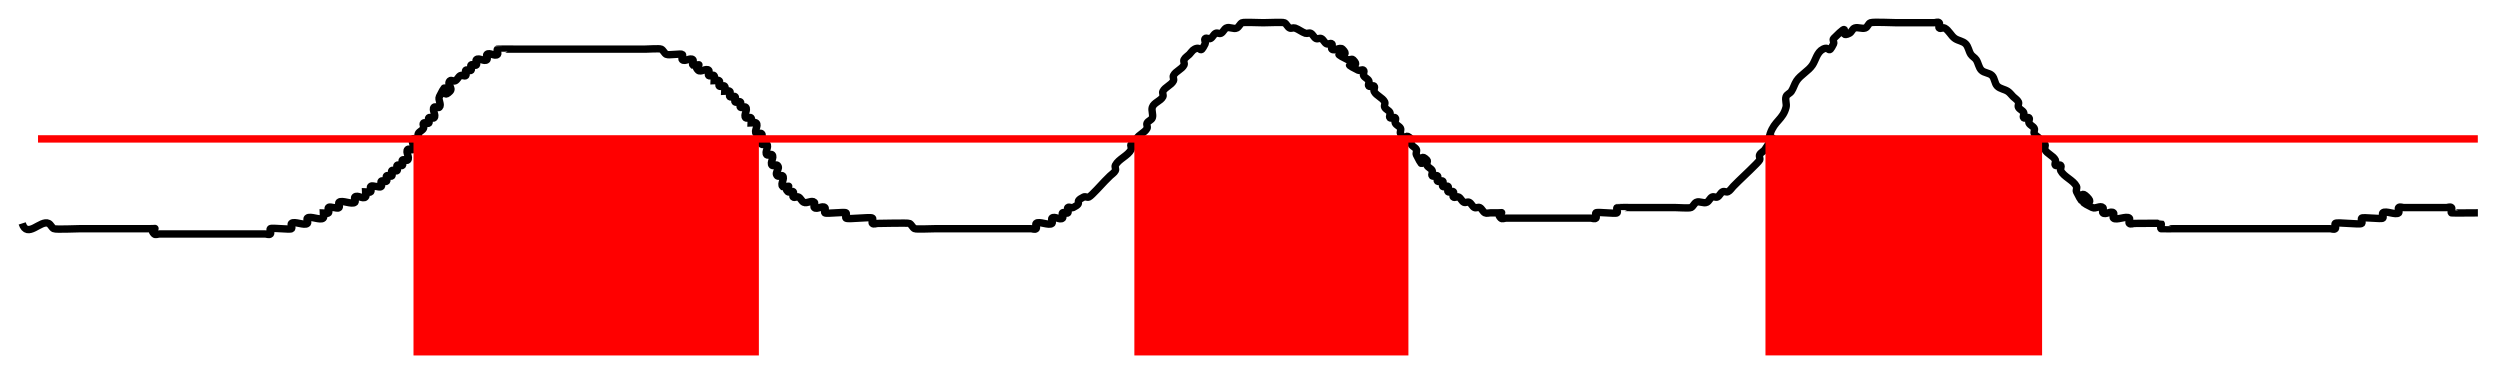
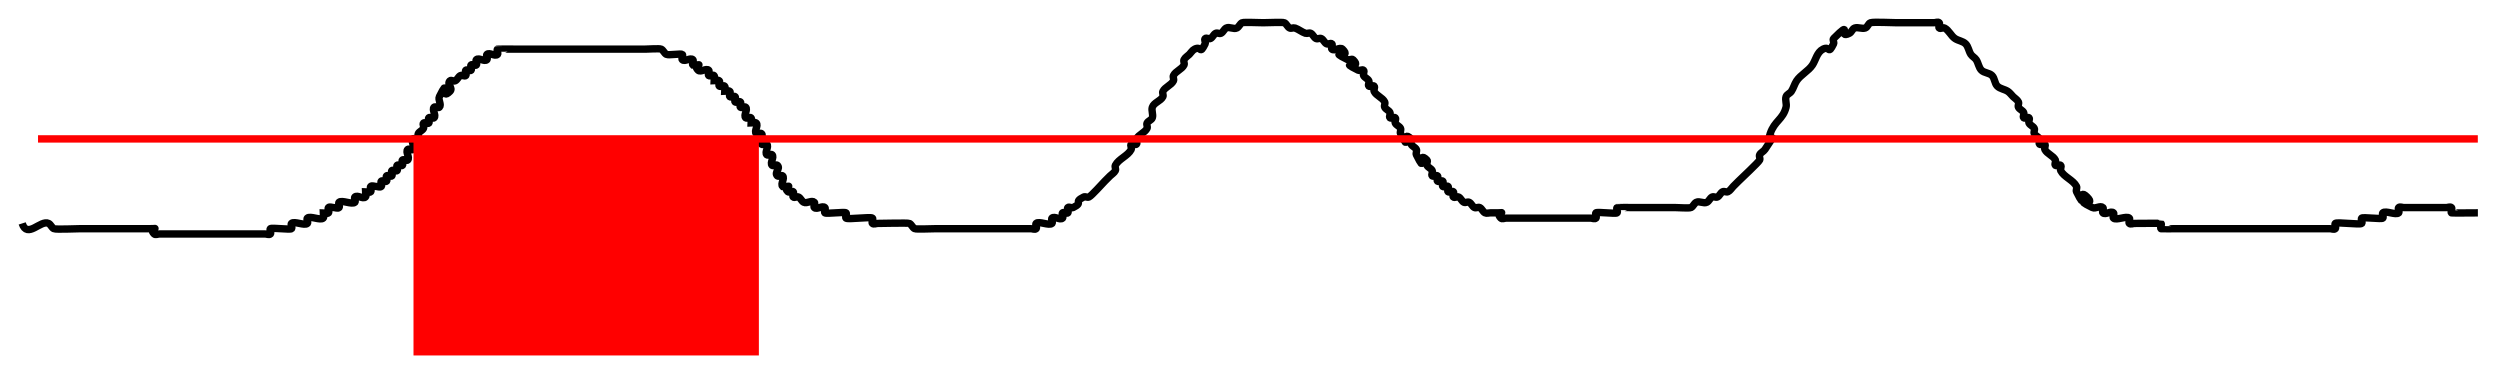
<svg xmlns="http://www.w3.org/2000/svg" xmlns:ns1="http://www.inkscape.org/namespaces/inkscape" xmlns:ns2="http://sodipodi.sourceforge.net/DTD/sodipodi-0.dtd" width="676.286" height="101.156" id="svg2" version="1.1" ns1:version="0.48.3.1 r9886" ns2:docname="threshold1D.svg">
  <defs id="defs4" />
  <ns2:namedview id="base" pagecolor="#ffffff" bordercolor="#666666" borderopacity="1.0" ns1:pageopacity="0.0" ns1:pageshadow="2" ns1:zoom="1.4" ns1:cx="218.55583" ns1:cy="-83.564661" ns1:document-units="px" ns1:current-layer="layer1" showgrid="false" fit-margin-top="5" fit-margin-left="5" fit-margin-bottom="5" fit-margin-right="5" ns1:window-width="1615" ns1:window-height="1026" ns1:window-x="1745" ns1:window-y="24" ns1:window-maximized="1" showguides="true" ns1:guide-bbox="true">
    <ns2:guide orientation="0,1" position="246.429,6" id="guide3780" />
  </ns2:namedview>
  <g ns1:label="Layer 1" ns1:groupmode="layer" id="layer1" transform="translate(-88.286,-261.927)">
    <path style="fill:none;stroke:#000000;stroke-width:2;stroke-linecap:butt;stroke-linejoin:miter;stroke-miterlimit:4;stroke-opacity:1;stroke-dasharray:none" d="m 94.286,322.362 c 1.375,4.259 5.013,-1.065 7.143,0 0.602,0.301 0.826,1.127 1.429,1.429 0.517,0.258 6.149,0 7.143,0 6.19,0 12.381,0 18.571,0 3.81,0 -0.476,-0.476 1.429,1.429 0.337,0.337 0.952,0 1.429,0 3.333,0 6.667,0 10,0 5.714,0 11.429,0 17.143,0 0.476,0 0.952,0 1.429,0 0.476,0 1.092,0.337 1.429,0 0.337,-0.337 -0.337,-1.092 0,-1.429 0.344,-0.344 5.371,0.344 5.714,0 0.337,-0.337 -0.337,-1.092 0,-1.429 0.714,-0.714 3.571,0.714 4.286,0 0.337,-0.337 -0.337,-1.092 0,-1.429 0.714,-0.714 3.571,0.714 4.286,0 0.337,-0.337 0,-0.952 0,-1.429 0.476,0 1.092,0.337 1.429,0 0.337,-0.337 -0.337,-1.092 0,-1.429 0.337,-0.337 0.952,0 1.429,0 0.476,0 1.092,0.337 1.429,0 0.337,-0.337 -0.337,-1.092 0,-1.429 0.714,-0.714 3.571,0.714 4.286,0 0.337,-0.337 -0.337,-1.092 0,-1.429 0.673,-0.673 2.184,0.673 2.857,0 0.337,-0.337 0,-0.952 0,-1.429 0.476,0 1.092,0.337 1.429,0 0.337,-0.337 -0.337,-1.092 0,-1.429 0.337,-0.337 0.952,0 1.429,0 0.476,0 1.092,0.337 1.429,0 0.337,-0.337 -0.337,-1.092 0,-1.429 0.337,-0.337 1.092,0.337 1.429,0 0.337,-0.337 -0.337,-1.092 0,-1.429 0.337,-0.337 1.092,0.337 1.429,0 0.337,-0.337 -0.337,-1.092 0,-1.429 0.337,-0.337 1.092,0.337 1.429,0 0.337,-0.337 -0.337,-1.092 0,-1.429 0.337,-0.337 1.092,0.337 1.429,0 0.337,-0.337 -0.337,-1.092 0,-1.429 0.337,-0.337 1.092,0.337 1.429,0 0.673,-0.673 -0.673,-2.184 0,-2.857 0.337,-0.337 1.092,0.337 1.429,0 0.673,-0.673 -0.673,-2.184 0,-2.857 0.337,-0.337 1.092,0.337 1.429,0 0.337,-0.337 -0.213,-1.003 0,-1.429 0.301,-0.602 1.127,-0.826 1.429,-1.429 0.213,-0.426 -0.337,-1.092 0,-1.429 0.337,-0.337 1.092,0.337 1.429,0 0.337,-0.337 -0.337,-1.092 0,-1.429 0.337,-0.337 1.092,0.337 1.429,0 0.673,-0.673 -0.673,-2.184 0,-2.857 0.337,-0.337 1.092,0.337 1.429,0 0.673,-0.673 -0.426,-2.005 0,-2.857 2.973,-5.945 -0.099,1.527 2.857,-1.429 0.958,-0.958 -0.958,-1.9 0,-2.857 0.337,-0.337 1.003,0.213 1.429,0 0.602,-0.301 0.826,-1.127 1.429,-1.429 0.426,-0.213 1.092,0.337 1.429,0 0.337,-0.337 -0.337,-1.092 0,-1.429 0.337,-0.337 1.092,0.337 1.429,0 0.337,-0.337 -0.337,-1.092 0,-1.429 0.337,-0.337 1.092,0.337 1.429,0 0.337,-0.337 -0.337,-1.092 0,-1.429 0.673,-0.673 2.184,0.673 2.857,0 0.337,-0.337 -0.337,-1.092 0,-1.429 0.673,-0.673 2.184,0.673 2.857,0 0.337,-0.337 -0.337,-1.092 0,-1.429 0.046,-0.046 3.939,0 4.286,0 8.095,0 16.19,0 24.286,0 3.81,0 7.619,0 11.429,0 0.643,0 3.851,-0.217 4.286,0 0.602,0.301 0.826,1.127 1.429,1.429 0.566,0.283 3.994,-0.292 4.286,0 0.337,0.337 -0.337,1.092 0,1.429 0.673,0.673 2.184,-0.673 2.857,0 0.337,0.337 -0.337,1.092 0,1.429 3.81,0 -0.476,-0.476 1.429,1.429 0.673,0.673 2.184,-0.673 2.857,0 0.337,0.337 -0.337,1.092 0,1.429 0.337,0.337 1.092,-0.337 1.429,0 0.337,0.337 0,0.952 0,1.429 0.476,0 1.092,-0.337 1.429,0 0.337,0.337 -0.337,1.092 0,1.429 0.337,0.337 1.092,-0.337 1.429,0 0.337,0.337 0,0.952 0,1.429 0.476,0 1.092,-0.337 1.429,0 0.337,0.337 -0.337,1.092 0,1.429 0.337,0.337 1.092,-0.337 1.429,0 0.337,0.337 -0.337,1.092 0,1.429 0.337,0.337 1.092,-0.337 1.429,0 0.337,0.337 -0.337,1.092 0,1.429 0.337,0.337 1.092,-0.337 1.429,0 0.673,0.673 -0.673,2.184 0,2.857 0.337,0.337 1.092,-0.337 1.429,0 0.337,0.337 0,0.952 0,1.429 0.476,0 1.092,-0.337 1.429,0 0.673,0.673 -0.673,2.184 0,2.857 0.337,0.337 1.092,-0.337 1.429,0 0.673,0.673 -0.673,2.184 0,2.857 0.337,0.337 1.092,-0.337 1.429,0 0.673,0.673 -0.673,2.184 0,2.857 0.337,0.337 1.092,-0.337 1.429,0 0.673,0.673 -0.673,2.184 0,2.857 0.337,0.337 1.092,-0.337 1.429,0 0.955,0.955 -0.955,1.902 0,2.857 0.337,0.337 1.092,-0.337 1.429,0 0.673,0.673 -0.673,2.184 0,2.857 3.81,0 -0.476,-0.476 1.429,1.429 0.337,0.337 1.092,-0.337 1.429,0 0.337,0.337 -0.337,1.092 0,1.429 0.337,0.337 1.003,-0.213 1.429,0 0.602,0.301 0.826,1.127 1.429,1.429 0.852,0.426 2.184,-0.673 2.857,0 0.337,0.337 -0.337,1.092 0,1.429 0.673,0.673 2.184,-0.673 2.857,0 0.337,0.337 -0.337,1.092 0,1.429 0.344,0.344 5.371,-0.344 5.714,0 0.337,0.337 -0.337,1.092 0,1.429 0.442,0.442 6.7,-0.442 7.143,0 0.337,0.337 -0.337,1.092 0,1.429 0.337,0.337 0.952,0 1.429,0 1.013,0 8.202,-0.185 8.571,0 0.602,0.301 0.826,1.127 1.429,1.429 0.376,0.188 4.967,0 5.714,0 4.762,0 9.524,0 14.286,0 3.81,0 7.619,0 11.429,0 0.476,0 1.092,0.337 1.429,0 0.337,-0.337 -0.337,-1.092 0,-1.429 0.714,-0.714 3.571,0.714 4.286,0 0.337,-0.337 -0.337,-1.092 0,-1.429 0.673,-0.673 2.184,0.673 2.857,0 0.337,-0.337 -0.337,-1.092 0,-1.429 0.337,-0.337 1.092,0.337 1.429,0 0.337,-0.337 -0.337,-1.092 0,-1.429 0.337,-0.337 1.003,0.213 1.429,0 3.012,-1.506 -0.155,-1.351 2.857,-2.857 0.426,-0.213 1.003,0.213 1.429,0 0.763,-0.381 3.534,-3.534 4.286,-4.286 0.476,-0.476 0.952,-0.952 1.429,-1.429 0.476,-0.476 1.127,-0.826 1.429,-1.429 0.213,-0.426 -0.213,-1.003 0,-1.429 0.857,-1.714 3.429,-2.571 4.286,-4.286 0.213,-0.426 -0.337,-1.092 0,-1.429 0.337,-0.337 1.092,0.337 1.429,0 0.337,-0.337 -0.213,-1.003 0,-1.429 0.602,-1.205 2.255,-1.652 2.857,-2.857 0.213,-0.426 -0.213,-1.003 0,-1.429 0.301,-0.602 1.216,-0.79 1.429,-1.429 0.301,-0.904 -0.301,-1.954 0,-2.857 0.426,-1.278 2.255,-1.652 2.857,-2.857 0.213,-0.426 -0.213,-1.003 0,-1.429 0.602,-1.205 2.255,-1.652 2.857,-2.857 0.213,-0.426 -0.213,-1.003 0,-1.429 0.602,-1.205 2.255,-1.652 2.857,-2.857 0.213,-0.426 -0.213,-1.003 0,-1.429 0.301,-0.602 0.952,-0.952 1.429,-1.429 0.476,-0.476 0.826,-1.127 1.429,-1.429 1.971,-0.985 1.278,1.73 2.857,-1.429 0.213,-0.426 -0.337,-1.092 0,-1.429 0.337,-0.337 1.003,0.213 1.429,0 0.602,-0.301 0.826,-1.127 1.429,-1.429 0.426,-0.213 1.003,0.213 1.429,0 0.602,-0.301 0.826,-1.127 1.429,-1.429 0.852,-0.426 2.005,0.426 2.857,0 0.602,-0.301 0.826,-1.127 1.429,-1.429 0.376,-0.188 4.967,0 5.714,0 0.747,0 5.339,-0.188 5.714,0 0.602,0.301 0.826,1.127 1.429,1.429 0.426,0.213 0.977,-0.151 1.429,0 1.01,0.337 1.847,1.092 2.857,1.429 0.452,0.151 1.003,-0.213 1.429,0 0.602,0.301 0.826,1.127 1.429,1.429 0.426,0.213 1.003,-0.213 1.429,0 0.602,0.301 0.826,1.127 1.429,1.429 0.426,0.213 1.092,-0.337 1.429,0 0.337,0.337 -0.337,1.092 0,1.429 0.673,0.673 2.184,-0.673 2.857,0 2.956,2.956 -4.517,-0.116 1.429,2.857 0.426,0.213 1.092,-0.337 1.429,0 2.956,2.956 -4.517,-0.116 1.429,2.857 0.426,0.213 1.092,-0.337 1.429,0 0.337,0.337 -0.213,1.003 0,1.429 0.301,0.602 1.127,0.826 1.429,1.429 0.213,0.426 -0.337,1.092 0,1.429 0.337,0.337 1.092,-0.337 1.429,0 0.337,0.337 -0.213,1.003 0,1.429 0.602,1.205 2.255,1.652 2.857,2.857 0.213,0.426 -0.213,1.003 0,1.429 0.301,0.602 1.127,0.826 1.429,1.429 0.213,0.426 -0.337,1.092 0,1.429 0.337,0.337 1.092,-0.337 1.429,0 0.337,0.337 -0.213,1.003 0,1.429 0.301,0.602 1.127,0.826 1.429,1.429 0.213,0.426 -0.213,1.003 0,1.429 2.973,5.945 -0.099,-1.527 2.857,1.429 0.337,0.337 -0.213,1.003 0,1.429 0.301,0.602 1.127,0.826 1.429,1.429 0.213,0.426 -0.213,1.003 0,1.429 2.973,5.945 -0.099,-1.527 2.857,1.429 0.337,0.337 -0.213,1.003 0,1.429 0.301,0.602 1.127,0.826 1.429,1.429 0.213,0.426 -0.337,1.092 0,1.429 0.337,0.337 1.092,-0.337 1.429,0 0.337,0.337 -0.337,1.092 0,1.429 0.337,0.337 1.092,-0.337 1.429,0 0.337,0.337 -0.337,1.092 0,1.429 0.337,0.337 1.092,-0.337 1.429,0 0.337,0.337 -0.337,1.092 0,1.429 0.337,0.337 1.092,-0.337 1.429,0 0.337,0.337 -0.337,1.092 0,1.429 0.337,0.337 1.003,-0.213 1.429,0 0.602,0.301 0.826,1.127 1.429,1.429 0.426,0.213 1.003,-0.213 1.429,0 0.602,0.301 0.826,1.127 1.429,1.429 0.426,0.213 1.003,-0.213 1.429,0 0.602,0.301 0.826,1.127 1.429,1.429 0.426,0.213 0.952,0 1.429,0 0.476,0 0.952,0 1.429,0 3.81,0 -0.476,-0.476 1.429,1.429 0.337,0.337 0.952,0 1.429,0 1.905,0 3.81,0 5.714,0 5.238,0 10.476,0 15.714,0 0.476,0 0.952,0 1.429,0 0.476,0 1.092,0.337 1.429,0 0.337,-0.337 -0.337,-1.092 0,-1.429 0.344,-0.344 5.371,0.344 5.714,0 0.337,-0.337 -0.337,-1.092 0,-1.429 0.046,-0.046 3.939,0 4.286,0 3.81,0 7.619,0 11.429,0 0.643,0 3.851,0.217 4.286,0 0.602,-0.301 0.826,-1.127 1.429,-1.429 0.852,-0.426 2.005,0.426 2.857,0 0.602,-0.301 0.826,-1.127 1.429,-1.429 0.426,-0.213 1.003,0.213 1.429,0 0.602,-0.301 0.826,-1.127 1.429,-1.429 0.426,-0.213 1.003,0.213 1.429,0 0.602,-0.301 0.952,-0.952 1.429,-1.429 0.476,-0.476 0.952,-0.952 1.429,-1.429 0.84,-0.84 5.384,-5.053 5.714,-5.714 0.213,-0.426 -0.213,-1.003 0,-1.429 0.301,-0.602 1.055,-0.868 1.429,-1.429 4.811,-7.217 0.011,-0.033 1.429,-4.286 1.155,-3.465 3.451,-3.805 4.286,-7.143 0.231,-0.924 -0.301,-1.954 0,-2.857 0.213,-0.639 1.055,-0.868 1.429,-1.429 0.591,-0.886 0.838,-1.971 1.429,-2.857 1.099,-1.648 3.187,-2.637 4.286,-4.286 0.87,-1.305 1.219,-3.467 2.857,-4.286 1.971,-0.985 1.278,1.73 2.857,-1.429 0.213,-0.426 -0.337,-1.092 0,-1.429 5.575,-5.575 0.767,0.331 4.286,-1.429 0.602,-0.301 0.79,-1.216 1.429,-1.429 0.904,-0.301 1.954,0.301 2.857,0 0.639,-0.213 0.79,-1.216 1.429,-1.429 0.813,-0.271 5.797,0 7.143,0 3.333,0 6.667,0 10,0 0.476,0 1.092,-0.337 1.429,0 0.337,0.337 -0.337,1.092 0,1.429 0.337,0.337 1.003,-0.213 1.429,0 1.205,0.602 1.736,2.11 2.857,2.857 0.886,0.591 2.104,0.676 2.857,1.429 0.753,0.753 0.838,1.971 1.429,2.857 0.374,0.56 1.055,0.868 1.429,1.429 0.591,0.886 0.676,2.104 1.429,2.857 0.753,0.753 2.104,0.676 2.857,1.429 0.753,0.753 0.676,2.104 1.429,2.857 0.753,0.753 1.971,0.838 2.857,1.429 0.56,0.374 0.952,0.952 1.429,1.429 0.476,0.476 1.127,0.826 1.429,1.429 0.213,0.426 -0.213,1.003 0,1.429 0.301,0.602 1.127,0.826 1.429,1.429 0.213,0.426 -0.337,1.092 0,1.429 0.337,0.337 1.092,-0.337 1.429,0 0.337,0.337 -0.213,1.003 0,1.429 0.301,0.602 1.127,0.826 1.429,1.429 0.213,0.426 -0.213,1.003 0,1.429 0.301,0.602 1.127,0.826 1.429,1.429 0.213,0.426 -0.337,1.092 0,1.429 0.337,0.337 1.092,-0.337 1.429,0 0.337,0.337 -0.213,1.003 0,1.429 0.602,1.205 2.255,1.652 2.857,2.857 0.213,0.426 -0.337,1.092 0,1.429 0.337,0.337 1.092,-0.337 1.429,0 0.337,0.337 -0.213,1.003 0,1.429 0.857,1.714 3.429,2.571 4.286,4.286 0.213,0.426 -0.213,1.003 0,1.429 2.973,5.945 -0.099,-1.527 2.857,1.429 2.956,2.956 -4.517,-0.116 1.429,2.857 0.852,0.426 2.184,-0.673 2.857,0 0.337,0.337 -0.337,1.092 0,1.429 0.673,0.673 2.184,-0.673 2.857,0 0.337,0.337 -0.337,1.092 0,1.429 0.714,0.714 3.571,-0.714 4.286,0 0.337,0.337 -0.337,1.092 0,1.429 0.337,0.337 0.952,0 1.429,0 0.674,0 7.078,-0.065 7.143,0 0.337,0.337 -0.337,1.092 0,1.429 0.046,0.046 3.939,0 4.286,0 8.571,0 17.143,0 25.714,0 4.762,0 9.524,0 14.286,0 0.476,0 0.952,0 1.429,0 0.476,0 1.092,0.337 1.429,0 0.337,-0.337 -0.337,-1.092 0,-1.429 0.442,-0.442 6.7,0.442 7.143,0 0.337,-0.337 -0.337,-1.092 0,-1.429 0.344,-0.344 5.371,0.344 5.714,0 0.337,-0.337 -0.337,-1.092 0,-1.429 0.714,-0.714 3.571,0.714 4.286,0 0.337,-0.337 -0.337,-1.092 0,-1.429 0.337,-0.337 0.952,0 1.429,0 3.333,0 6.667,0 10,0 0.476,0 0.952,0 1.429,0 0.476,0 1.092,-0.337 1.429,0 0.337,0.337 -0.337,1.092 0,1.429 0.065,0.065 6.469,0 7.143,0" id="path2985" ns1:connector-curvature="0" />
    <path style="fill:#ff0000;stroke:#ff0000;stroke-width:2;stroke-linecap:butt;stroke-linejoin:miter;stroke-miterlimit:4;stroke-opacity:1;stroke-dasharray:none" d="m 98.571,299.505 660,0" id="path2987" ns1:connector-curvature="0" />
    <rect style="fill:#ff0000;fill-opacity:1;stroke:#ff0000;stroke-width:2;stroke-miterlimit:4;stroke-opacity:1;stroke-dasharray:none;stroke-dashoffset:0" id="rect3782" width="91.429" height="56.429" x="192.857" y="591.952" transform="translate(8.286,-291.297)" />
-     <rect style="fill:#ff0000;fill-opacity:1;stroke:#ff0000;stroke-width:1.99;stroke-miterlimit:4;stroke-opacity:1;stroke-dasharray:none;stroke-dashoffset:0" id="rect3784" width="72.143" height="57.301" x="396.143" y="299.783" />
-     <rect style="fill:#ff0000;fill-opacity:1;stroke:#ff0000;stroke-width:1.972;stroke-miterlimit:4;stroke-opacity:1;stroke-dasharray:none;stroke-dashoffset:0" id="rect3786" width="72.857" height="56.914" x="566.857" y="300.169" />
  </g>
</svg>